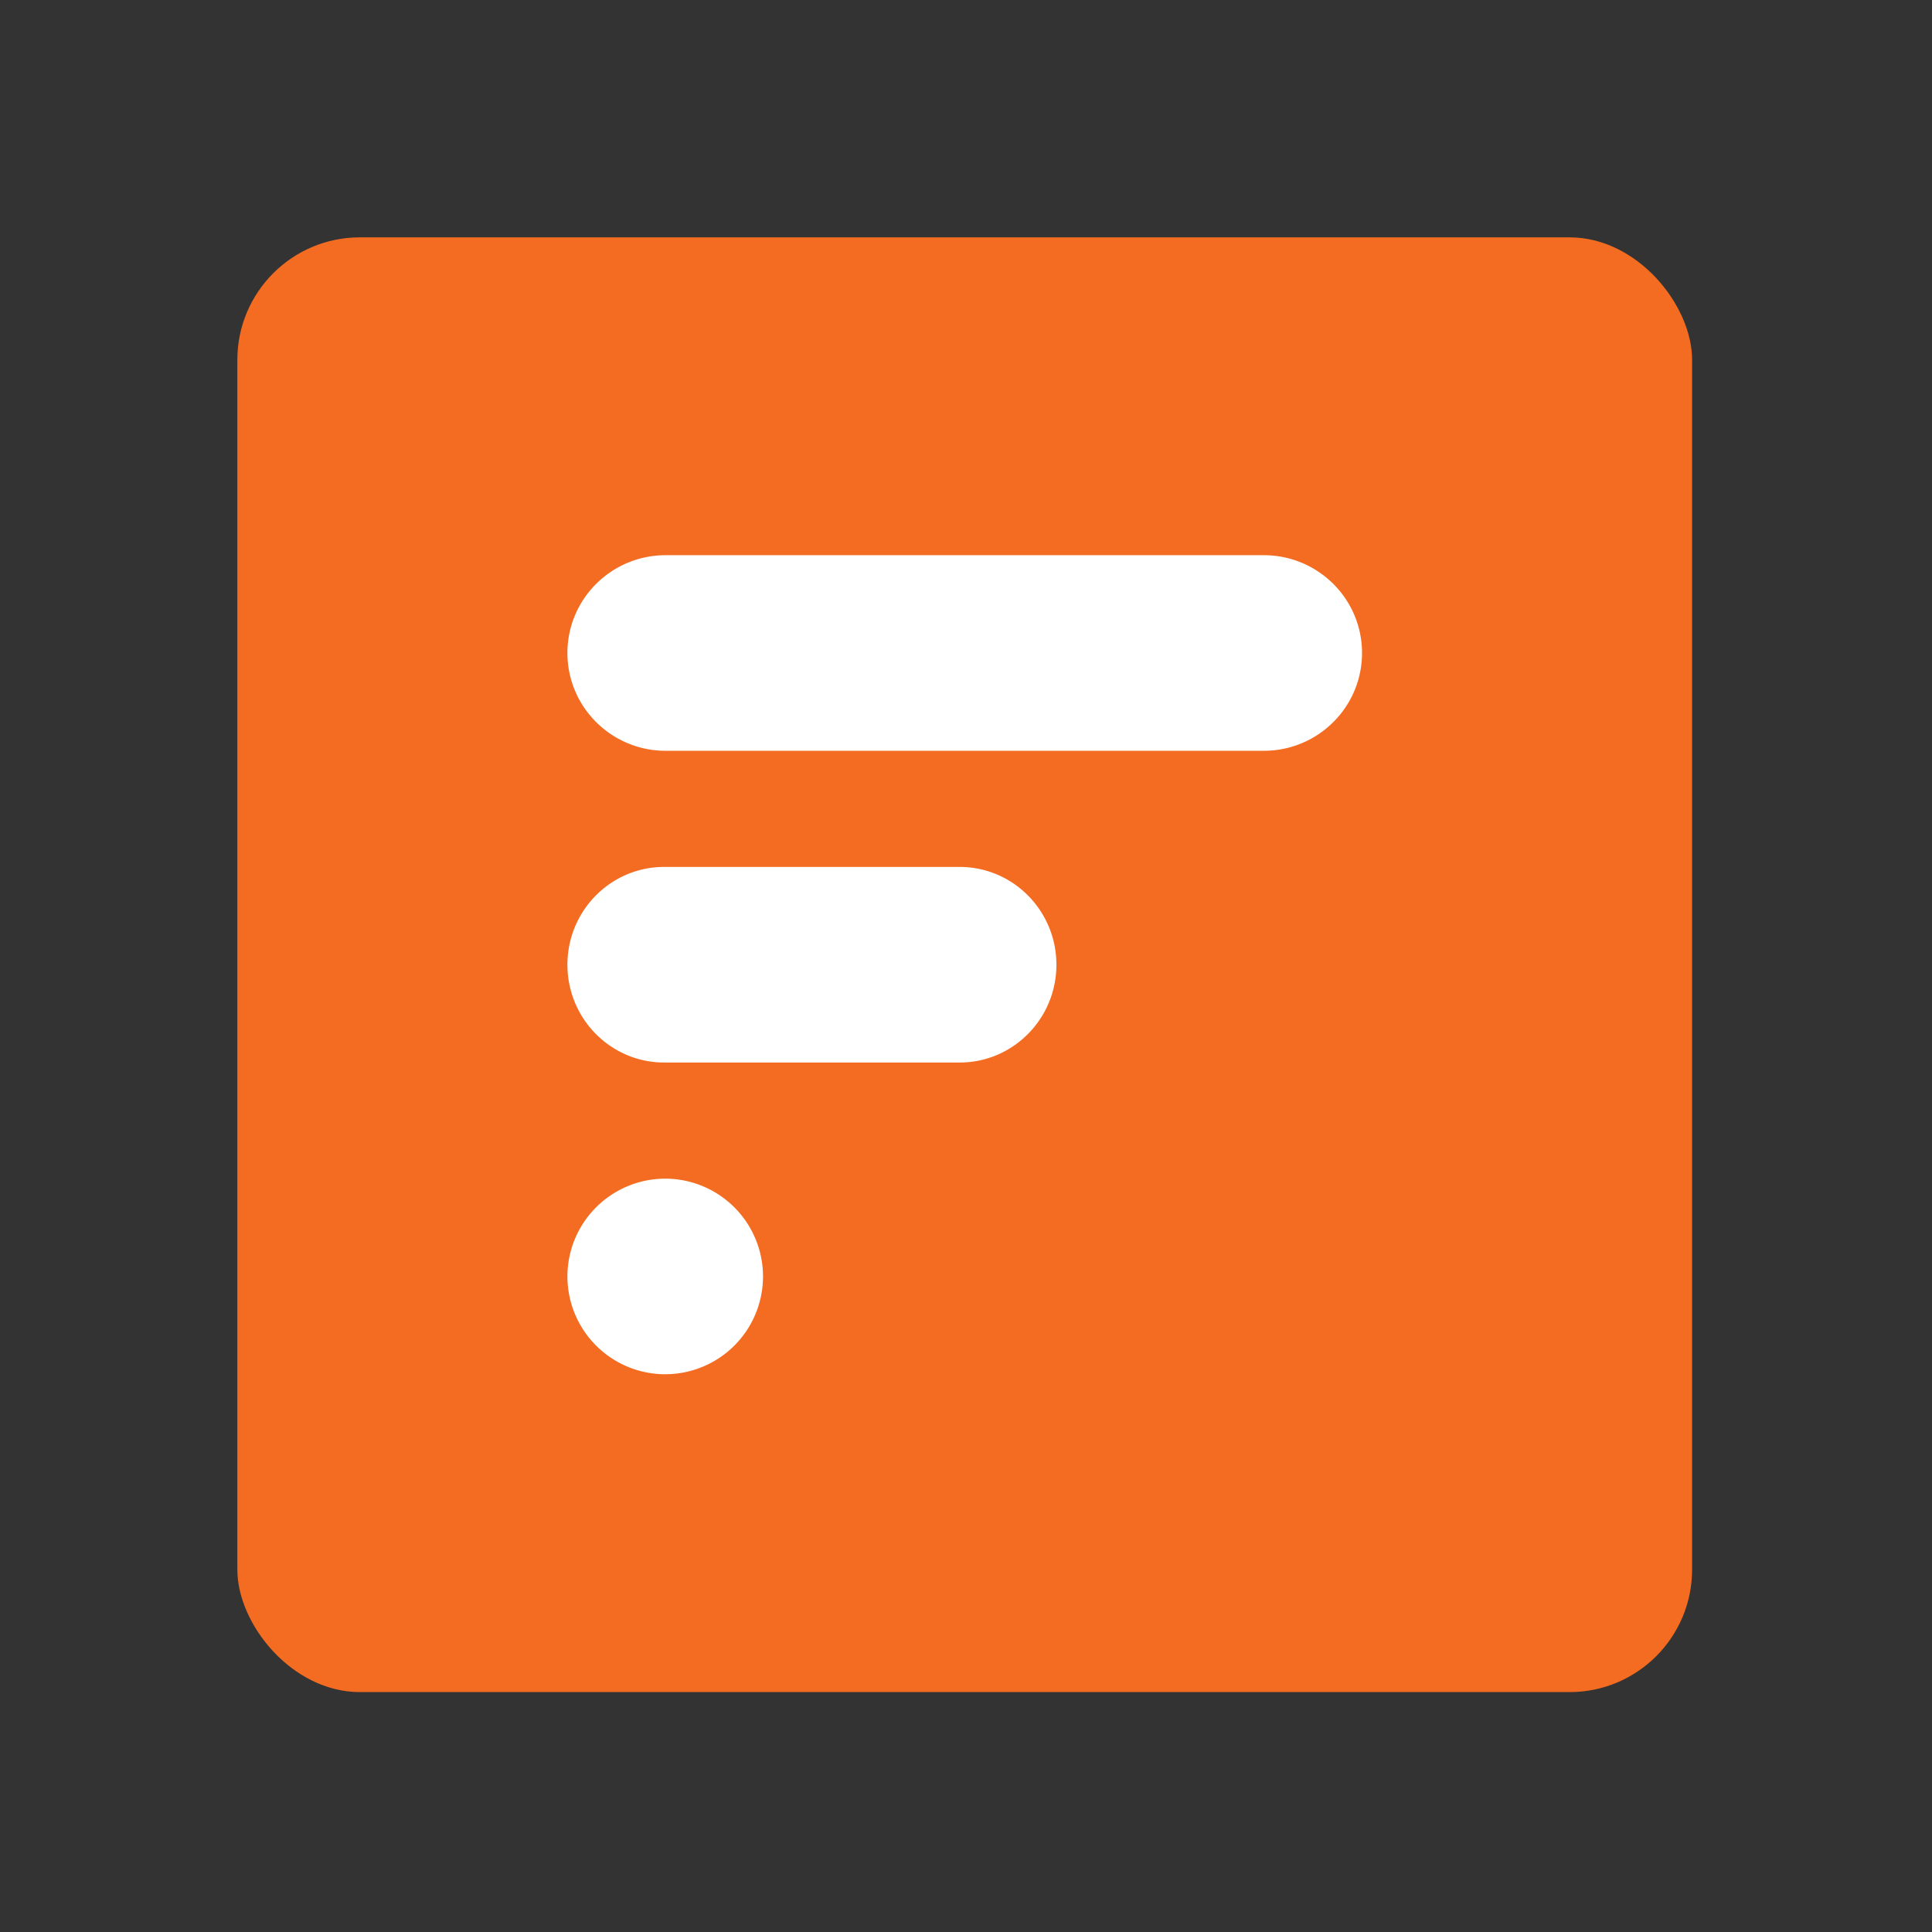
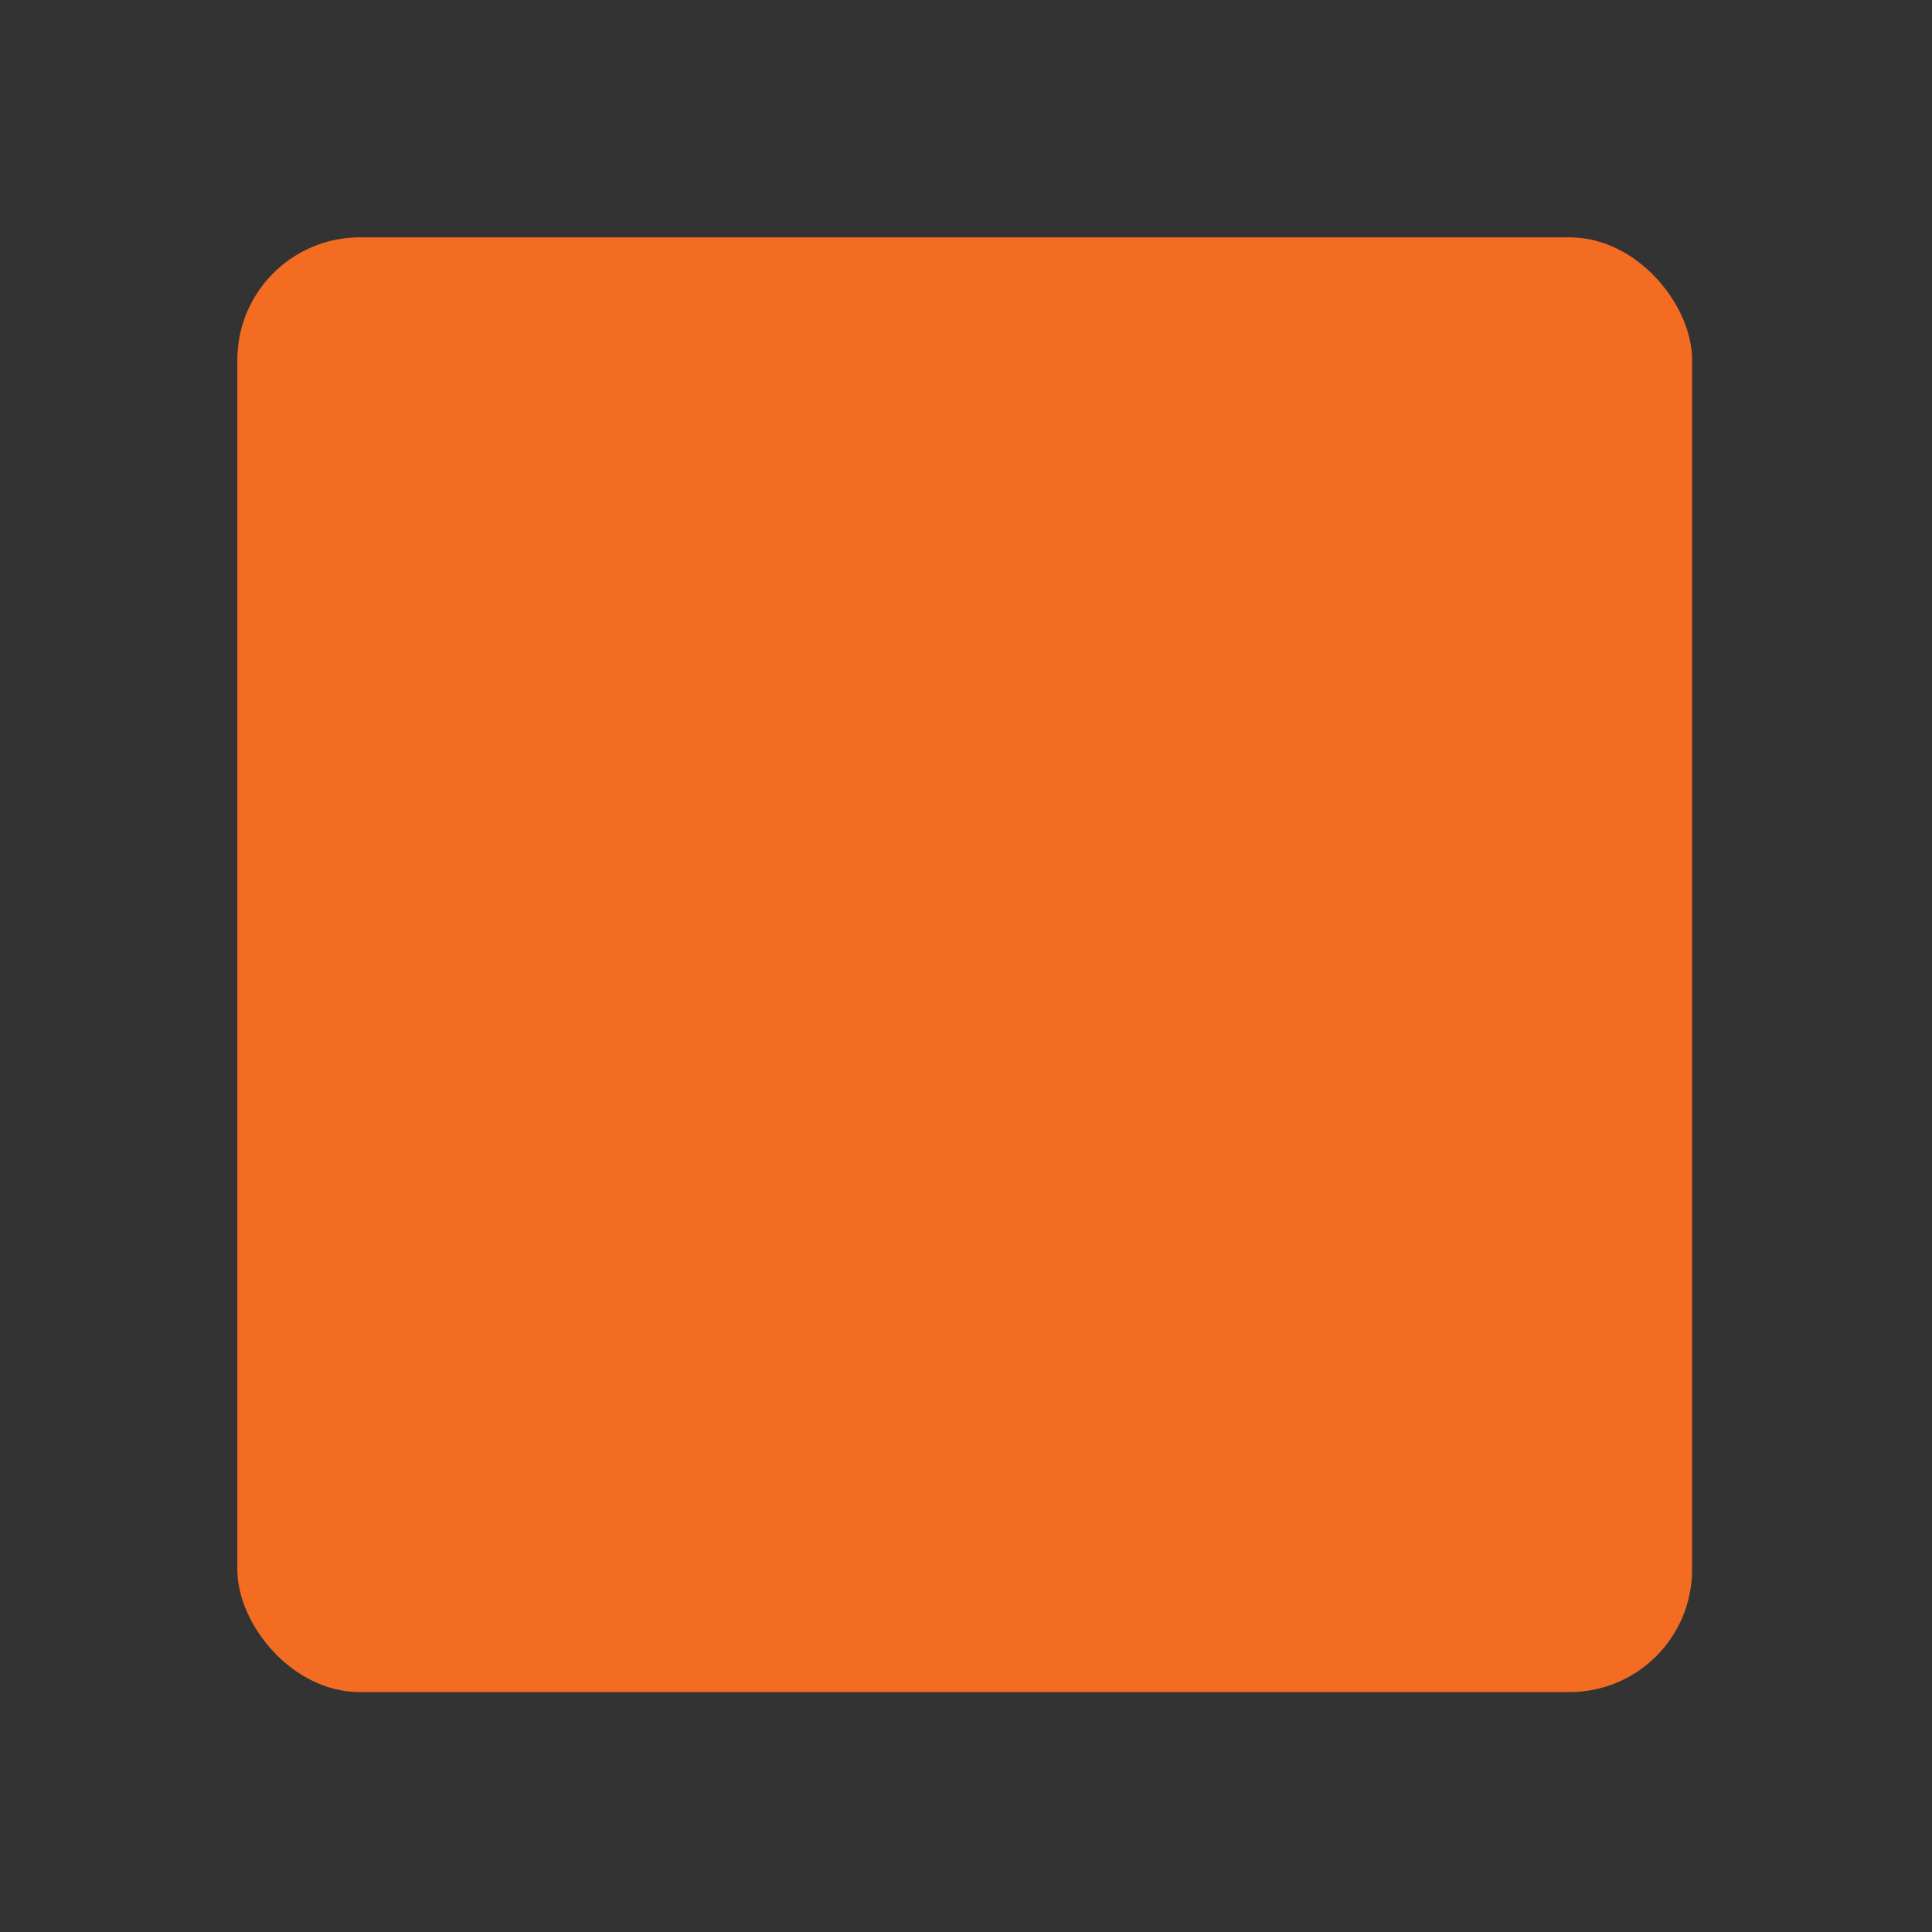
<svg xmlns="http://www.w3.org/2000/svg" fill="none" viewBox="0 0 757 757">
  <rect x="0" y="0" width="757" height="757" fill="#333333" stroke="none" />
  <rect width="570" height="570" x="93" y="93" fill="#F36C21" rx="48" />
-   <path fill="#fff" d="M495.176 217.538H260.824c-21.261 0-38.496 17.156-38.496 38.319 0 21.163 17.235 38.32 38.496 38.32h234.352c21.261 0 38.496-17.157 38.496-38.32s-17.235-38.319-38.496-38.319ZM376.005 339.681H260.247c-20.942 0-37.919 17.156-37.919 38.319 0 21.163 16.977 38.319 37.919 38.319h115.758c20.942 0 37.919-17.156 37.919-38.319 0-21.163-16.977-38.319-37.919-38.319ZM260.68 461.823a38.352 38.352 0 0 1 38.286 38.352 38.348 38.348 0 0 1-38.286 38.287 38.351 38.351 0 0 1-38.352-38.287 38.348 38.348 0 0 1 11.233-27.118 38.35 38.35 0 0 1 27.119-11.234Z" />
</svg>